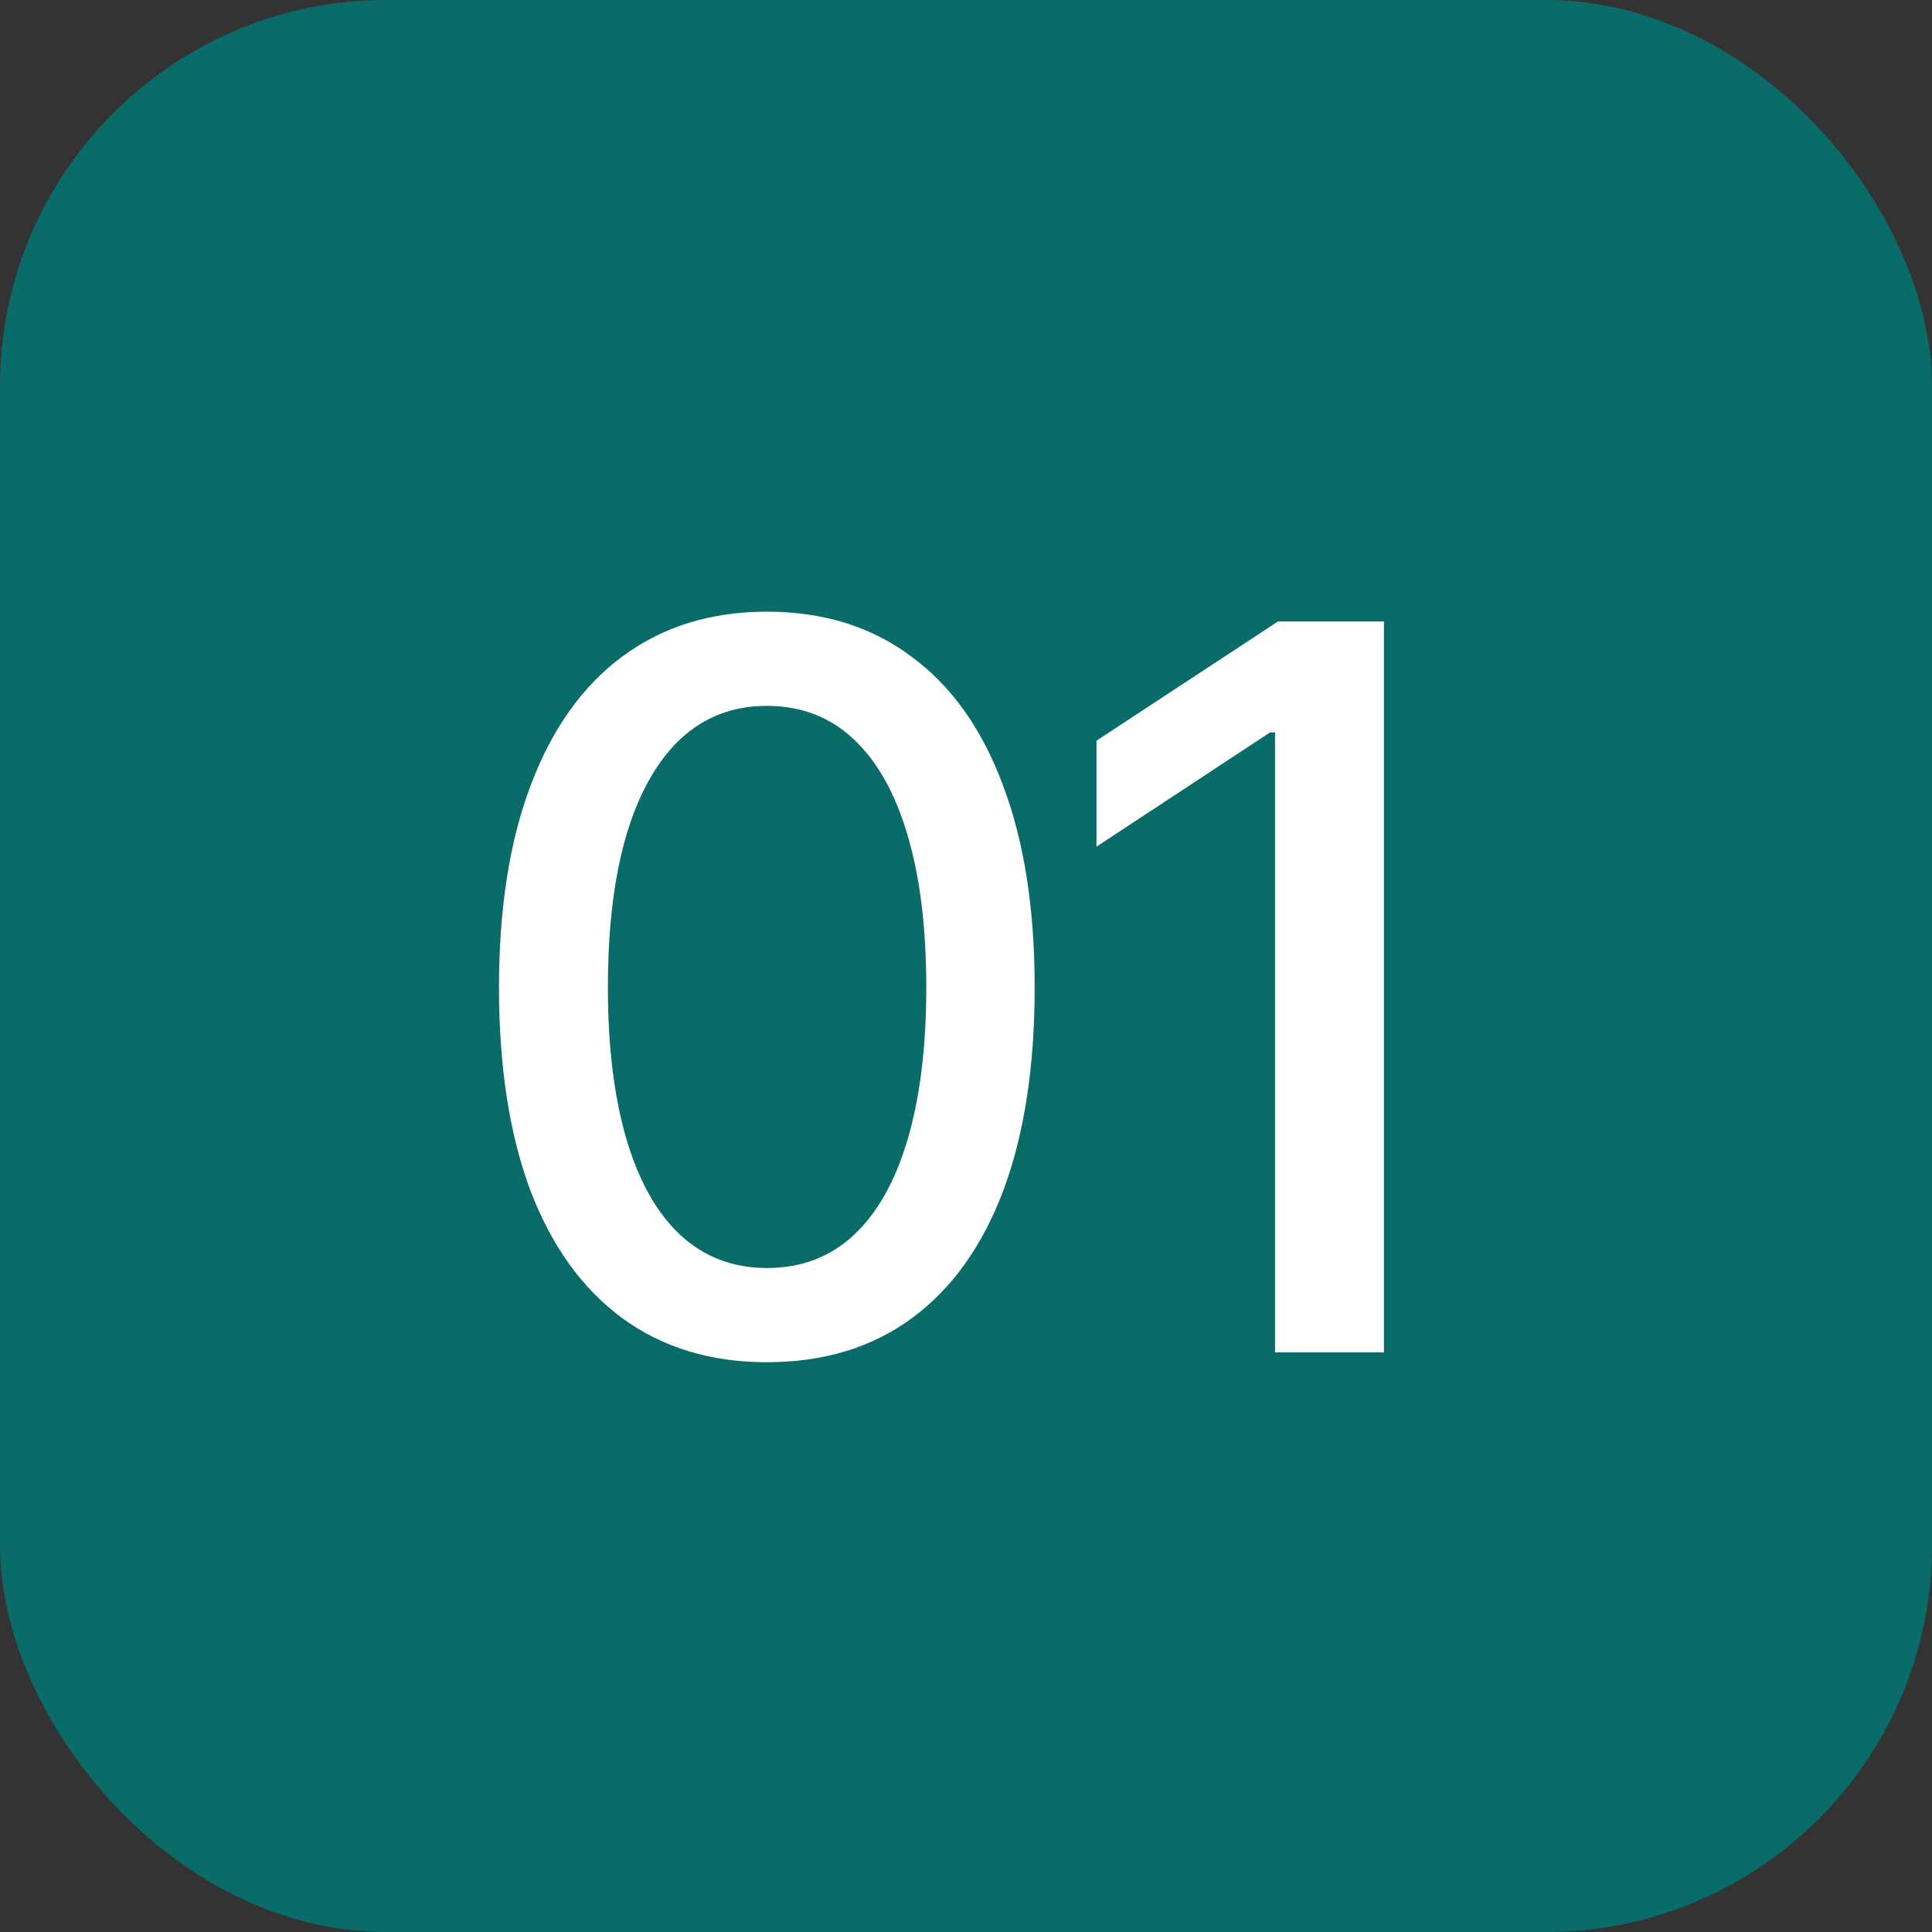
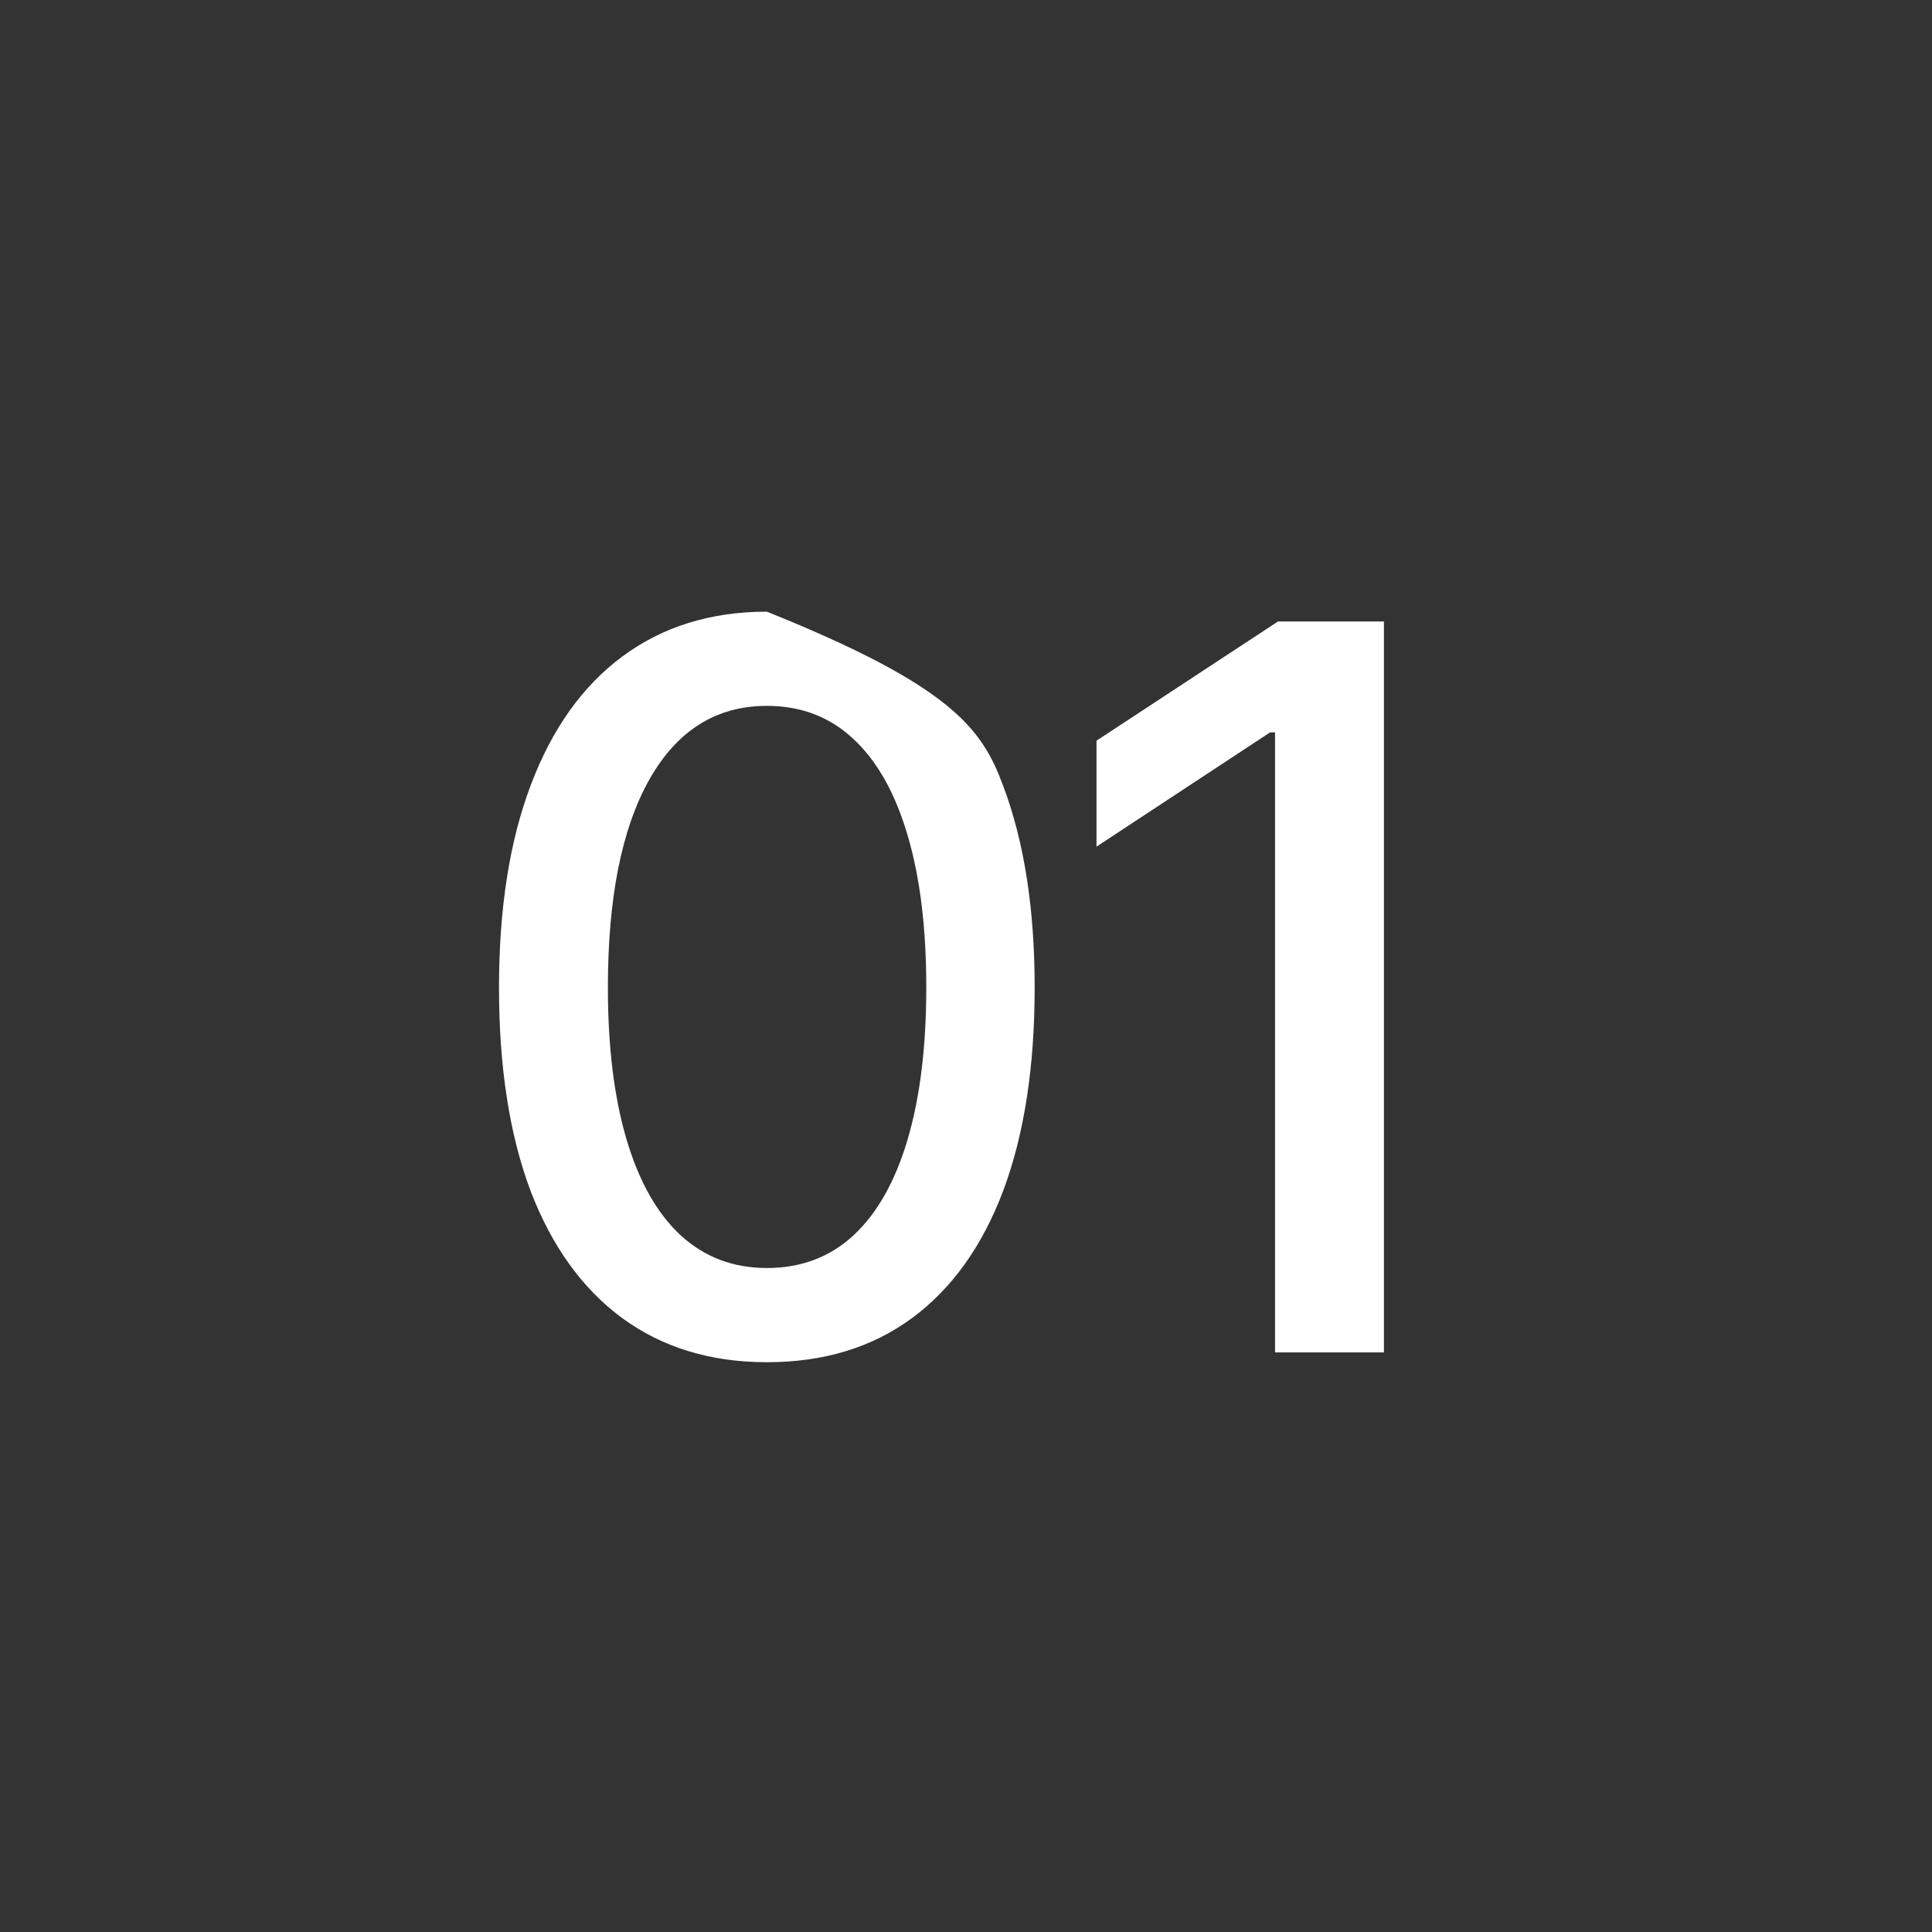
<svg xmlns="http://www.w3.org/2000/svg" width="50" height="50" viewBox="0 0 50 50" fill="none">
  <rect x="0" y="0" width="50" height="50" fill="#333333" stroke="none" />
-   <rect width="50" height="50" rx="10" fill="#096C69" />
  <path d="M35.816 16.084V35H32.998V18.953H32.871L28.377 21.911V19.169L33.074 16.084H35.816Z" fill="white" />
-   <path d="M19.846 35.254C18.39 35.254 17.142 34.873 16.101 34.111C15.068 33.35 14.277 32.249 13.727 30.811C13.185 29.363 12.914 27.611 12.914 25.555C12.914 23.506 13.189 21.759 13.739 20.311C14.289 18.856 15.081 17.747 16.113 16.985C17.154 16.215 18.398 15.83 19.846 15.83C21.301 15.83 22.546 16.215 23.578 16.985C24.619 17.747 25.41 18.856 25.952 20.311C26.502 21.759 26.777 23.506 26.777 25.555C26.777 27.611 26.506 29.363 25.965 30.811C25.423 32.249 24.636 33.35 23.604 34.111C22.571 34.873 21.318 35.254 19.846 35.254ZM19.846 32.816C20.734 32.816 21.483 32.533 22.093 31.966C22.702 31.399 23.168 30.574 23.489 29.49C23.811 28.398 23.972 27.087 23.972 25.555C23.972 24.014 23.811 22.703 23.489 21.619C23.168 20.527 22.702 19.698 22.093 19.131C21.483 18.555 20.734 18.268 19.846 18.268C18.534 18.268 17.518 18.907 16.799 20.185C16.088 21.454 15.732 23.244 15.732 25.555C15.732 27.087 15.893 28.398 16.215 29.49C16.537 30.574 17.002 31.399 17.611 31.966C18.229 32.533 18.974 32.816 19.846 32.816Z" fill="white" />
+   <path d="M19.846 35.254C18.39 35.254 17.142 34.873 16.101 34.111C15.068 33.35 14.277 32.249 13.727 30.811C13.185 29.363 12.914 27.611 12.914 25.555C12.914 23.506 13.189 21.759 13.739 20.311C14.289 18.856 15.081 17.747 16.113 16.985C17.154 16.215 18.398 15.83 19.846 15.83C24.619 17.747 25.41 18.856 25.952 20.311C26.502 21.759 26.777 23.506 26.777 25.555C26.777 27.611 26.506 29.363 25.965 30.811C25.423 32.249 24.636 33.35 23.604 34.111C22.571 34.873 21.318 35.254 19.846 35.254ZM19.846 32.816C20.734 32.816 21.483 32.533 22.093 31.966C22.702 31.399 23.168 30.574 23.489 29.49C23.811 28.398 23.972 27.087 23.972 25.555C23.972 24.014 23.811 22.703 23.489 21.619C23.168 20.527 22.702 19.698 22.093 19.131C21.483 18.555 20.734 18.268 19.846 18.268C18.534 18.268 17.518 18.907 16.799 20.185C16.088 21.454 15.732 23.244 15.732 25.555C15.732 27.087 15.893 28.398 16.215 29.49C16.537 30.574 17.002 31.399 17.611 31.966C18.229 32.533 18.974 32.816 19.846 32.816Z" fill="white" />
</svg>